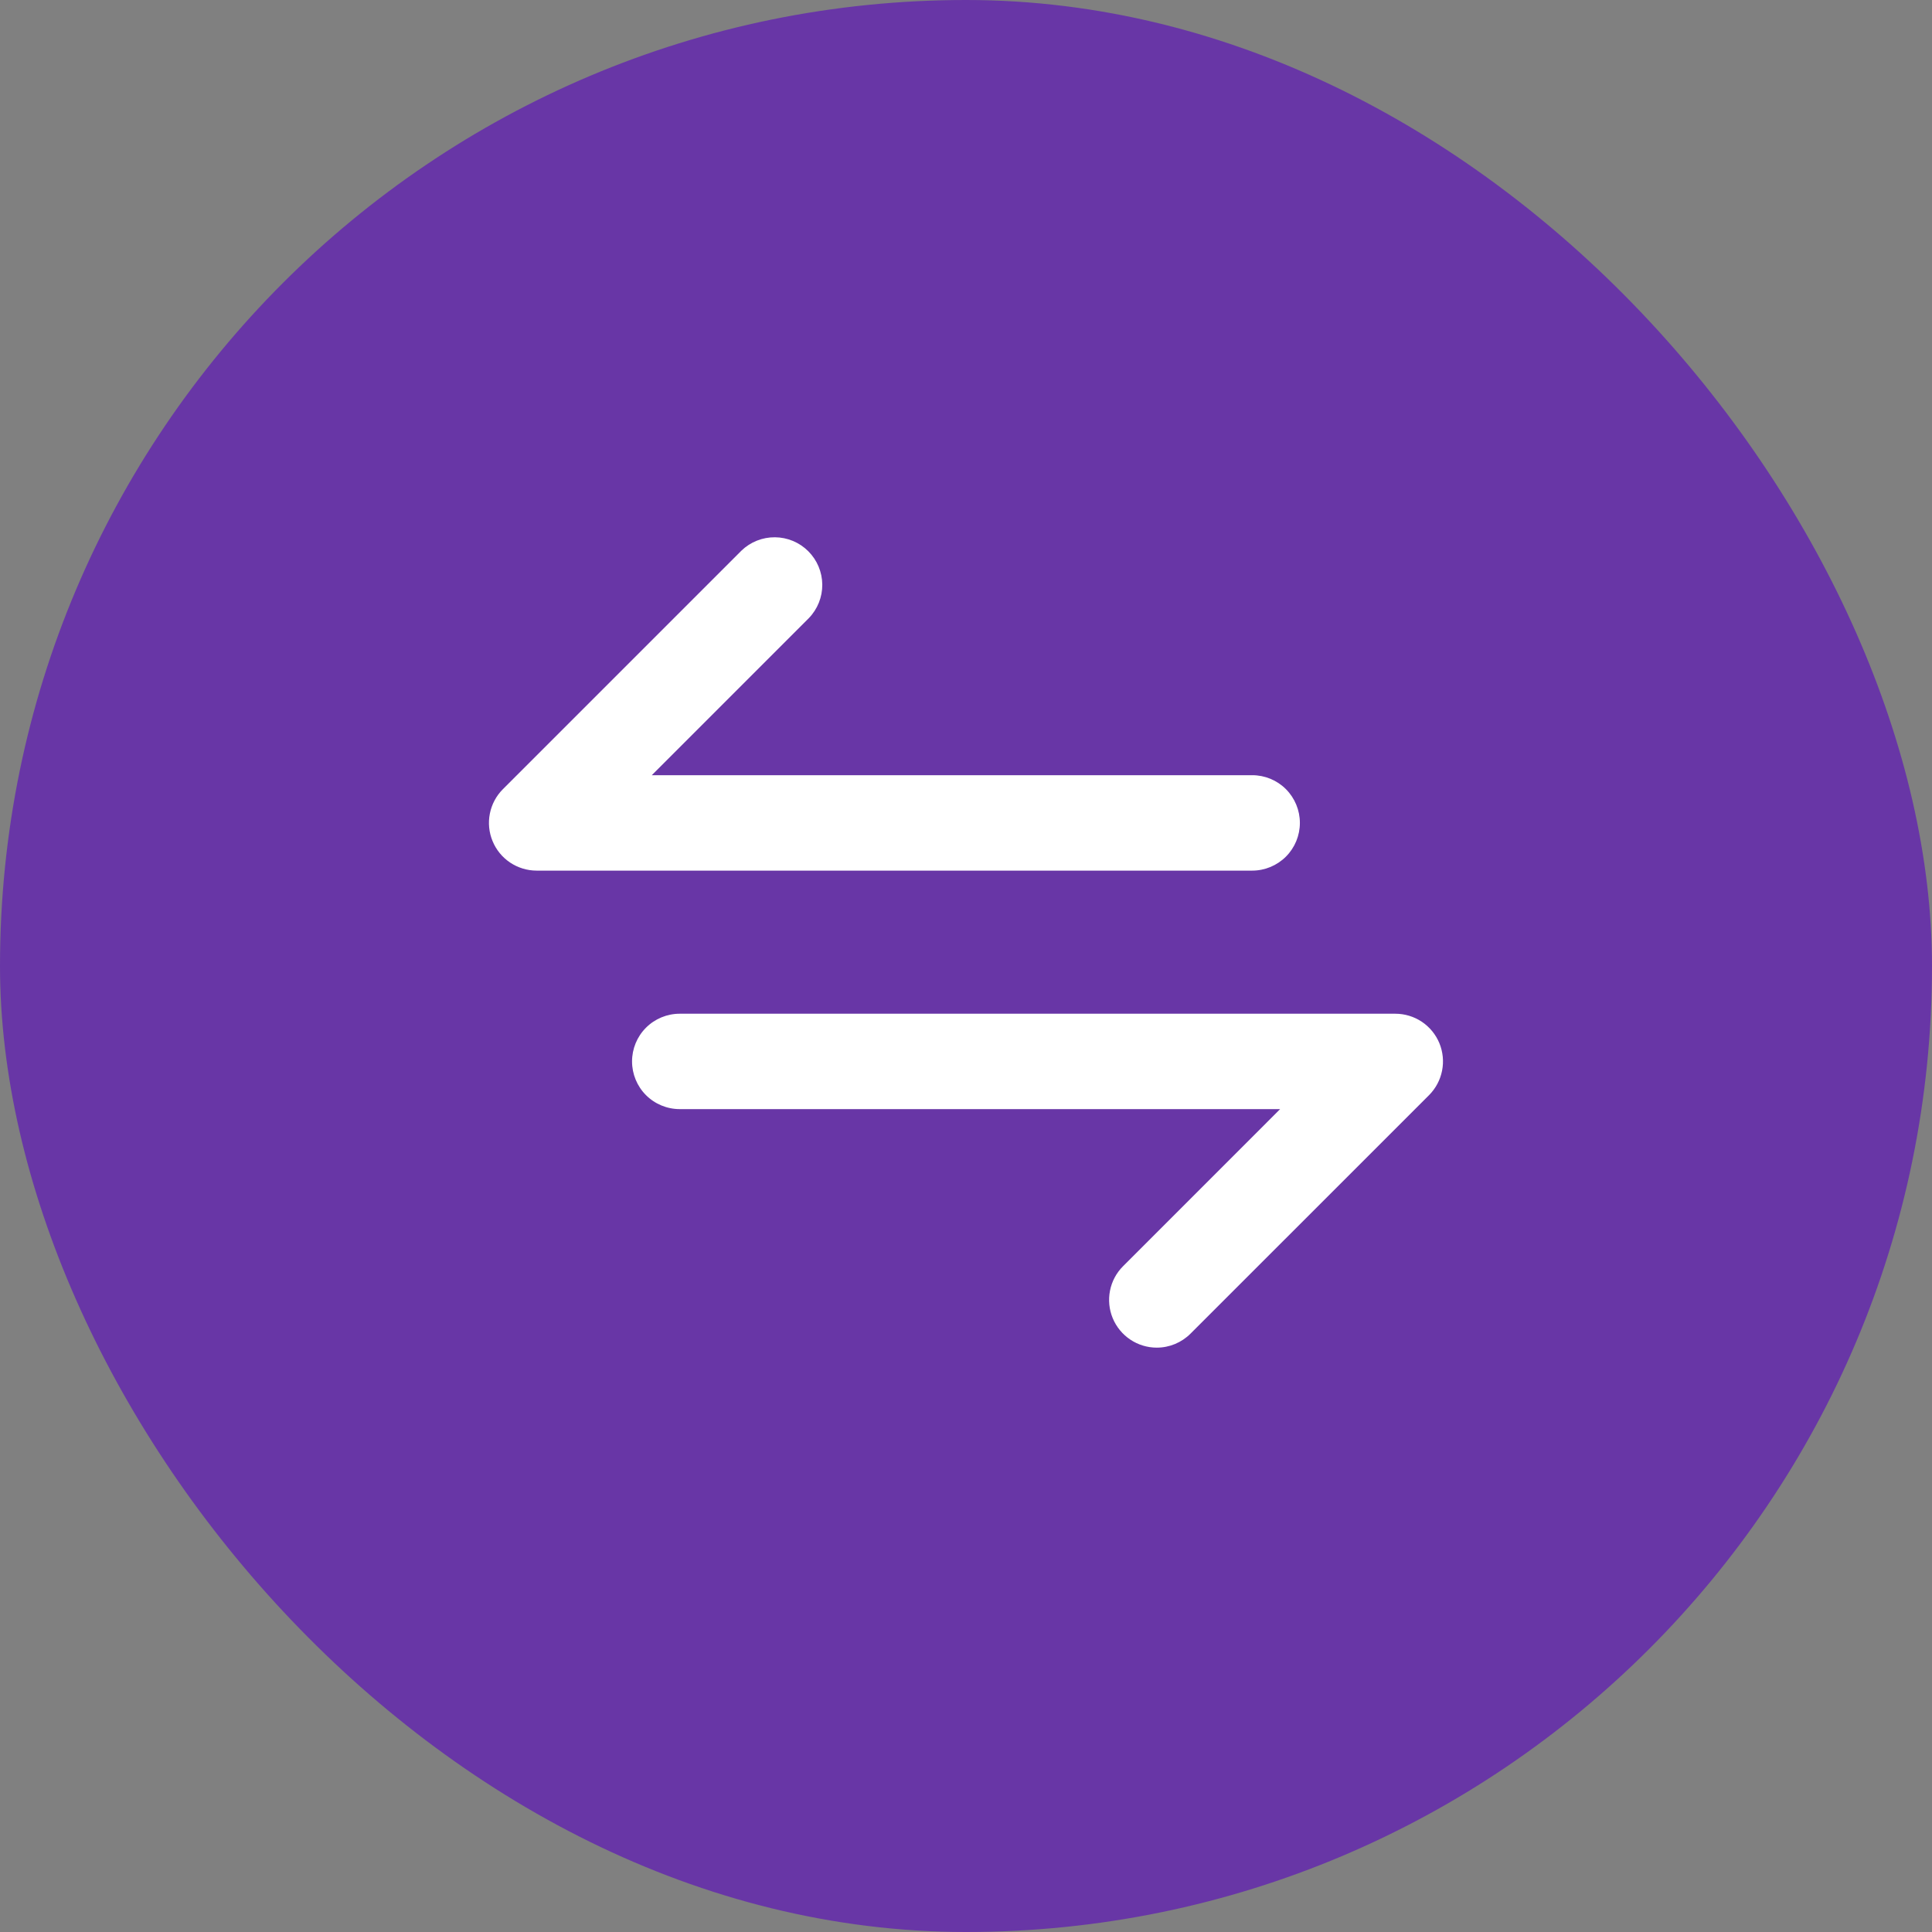
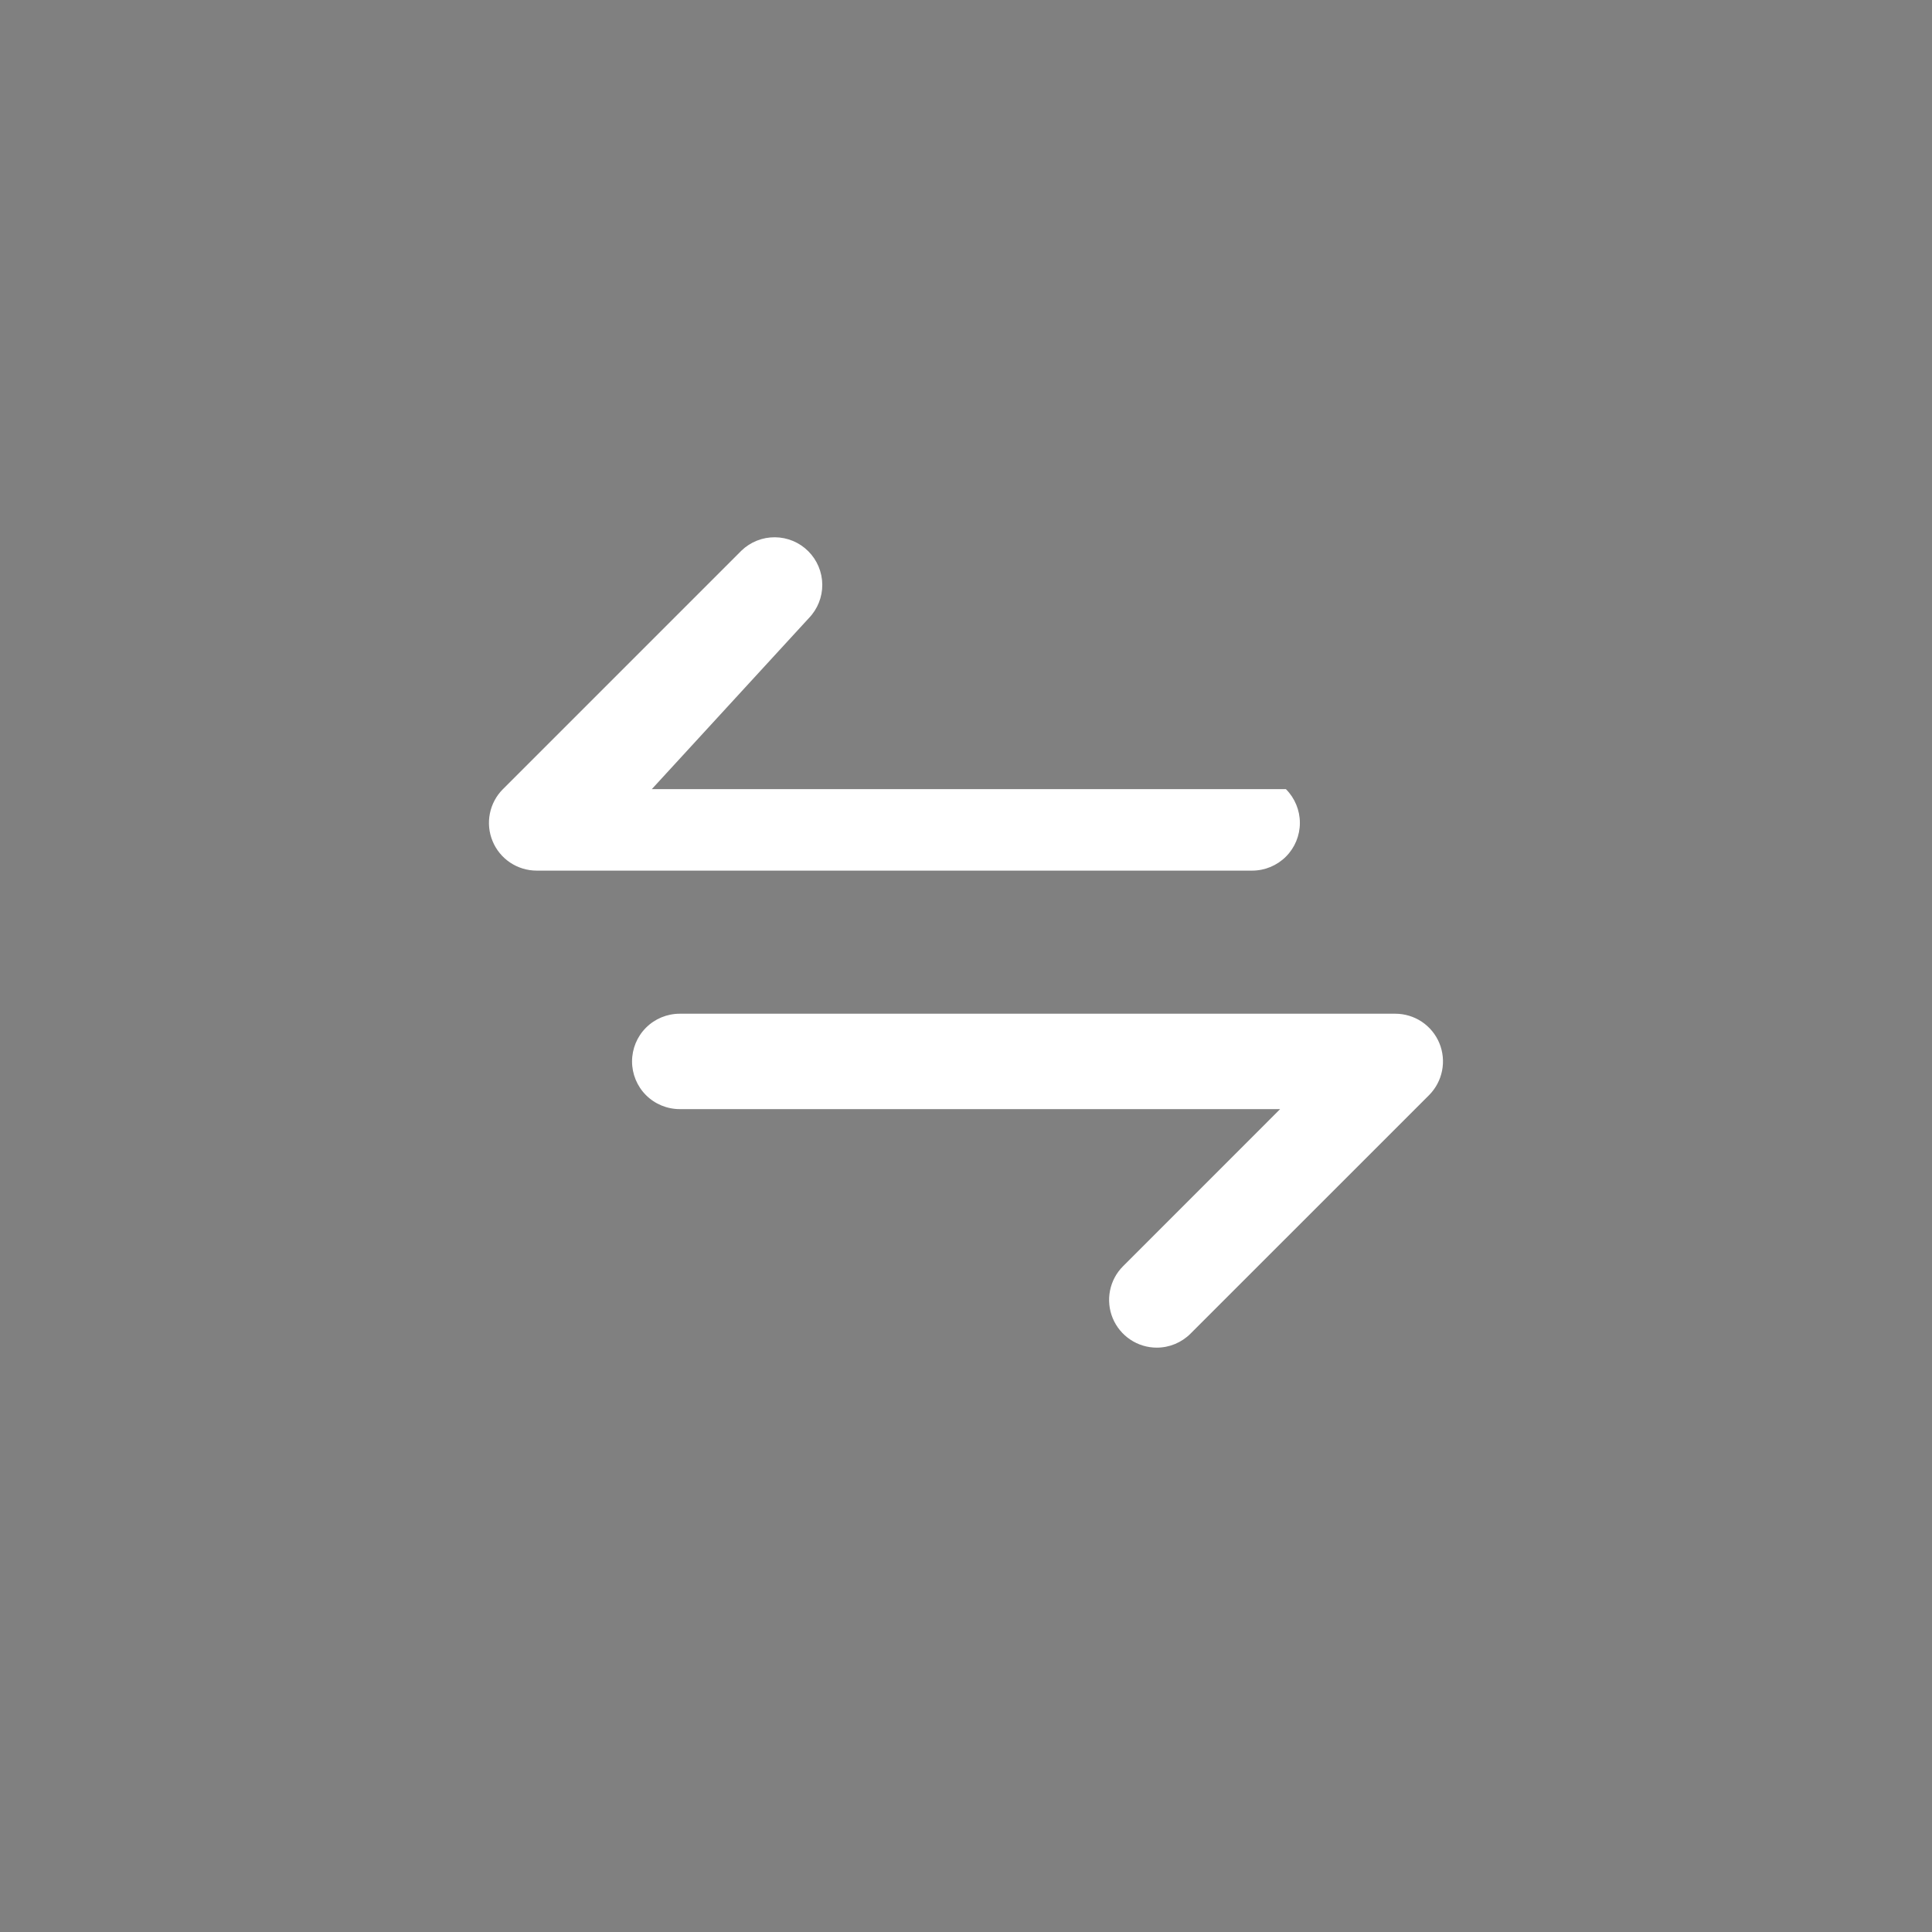
<svg xmlns="http://www.w3.org/2000/svg" width="54" height="54" viewBox="0 0 54 54" fill="none">
  <rect x="0" y="0" width="54" height="54" fill="#808080" stroke="none" />
-   <rect width="54" height="54" rx="27" fill="#6836A6" />
-   <path d="M32.332 37.667C32.069 37.667 31.811 37.589 31.592 37.442C31.373 37.296 31.202 37.087 31.101 36.844C31 36.6 30.974 36.332 31.025 36.074C31.076 35.815 31.203 35.577 31.39 35.391L35.78 31H18.999C18.645 31 18.306 30.86 18.056 30.61C17.806 30.36 17.666 30.02 17.666 29.667C17.666 29.313 17.806 28.974 18.056 28.724C18.306 28.474 18.645 28.334 18.999 28.334H38.999C39.263 28.334 39.52 28.412 39.74 28.558C39.959 28.705 40.13 28.913 40.231 29.157C40.331 29.4 40.358 29.668 40.306 29.927C40.255 30.186 40.128 30.423 39.942 30.61L33.275 37.276C33.025 37.526 32.686 37.667 32.332 37.667ZM36.332 23C36.332 22.647 36.192 22.308 35.942 22.057C35.692 21.807 35.353 21.667 34.999 21.667H18.218L22.608 17.276C22.851 17.025 22.986 16.688 22.983 16.338C22.98 15.989 22.839 15.654 22.592 15.407C22.345 15.16 22.011 15.02 21.661 15.017C21.311 15.014 20.974 15.148 20.723 15.391L14.056 22.058C13.87 22.244 13.743 22.482 13.692 22.74C13.64 22.999 13.667 23.267 13.768 23.51C13.868 23.754 14.039 23.962 14.258 24.109C14.478 24.255 14.735 24.334 14.999 24.334H34.999C35.353 24.334 35.692 24.193 35.942 23.943C36.192 23.693 36.332 23.354 36.332 23Z" fill="white" />
+   <path d="M32.332 37.667C32.069 37.667 31.811 37.589 31.592 37.442C31.373 37.296 31.202 37.087 31.101 36.844C31 36.6 30.974 36.332 31.025 36.074C31.076 35.815 31.203 35.577 31.39 35.391L35.78 31H18.999C18.645 31 18.306 30.86 18.056 30.61C17.806 30.36 17.666 30.02 17.666 29.667C17.666 29.313 17.806 28.974 18.056 28.724C18.306 28.474 18.645 28.334 18.999 28.334H38.999C39.263 28.334 39.52 28.412 39.74 28.558C39.959 28.705 40.13 28.913 40.231 29.157C40.331 29.4 40.358 29.668 40.306 29.927C40.255 30.186 40.128 30.423 39.942 30.61L33.275 37.276C33.025 37.526 32.686 37.667 32.332 37.667ZM36.332 23C36.332 22.647 36.192 22.308 35.942 22.057H18.218L22.608 17.276C22.851 17.025 22.986 16.688 22.983 16.338C22.98 15.989 22.839 15.654 22.592 15.407C22.345 15.16 22.011 15.02 21.661 15.017C21.311 15.014 20.974 15.148 20.723 15.391L14.056 22.058C13.87 22.244 13.743 22.482 13.692 22.74C13.64 22.999 13.667 23.267 13.768 23.51C13.868 23.754 14.039 23.962 14.258 24.109C14.478 24.255 14.735 24.334 14.999 24.334H34.999C35.353 24.334 35.692 24.193 35.942 23.943C36.192 23.693 36.332 23.354 36.332 23Z" fill="white" />
</svg>